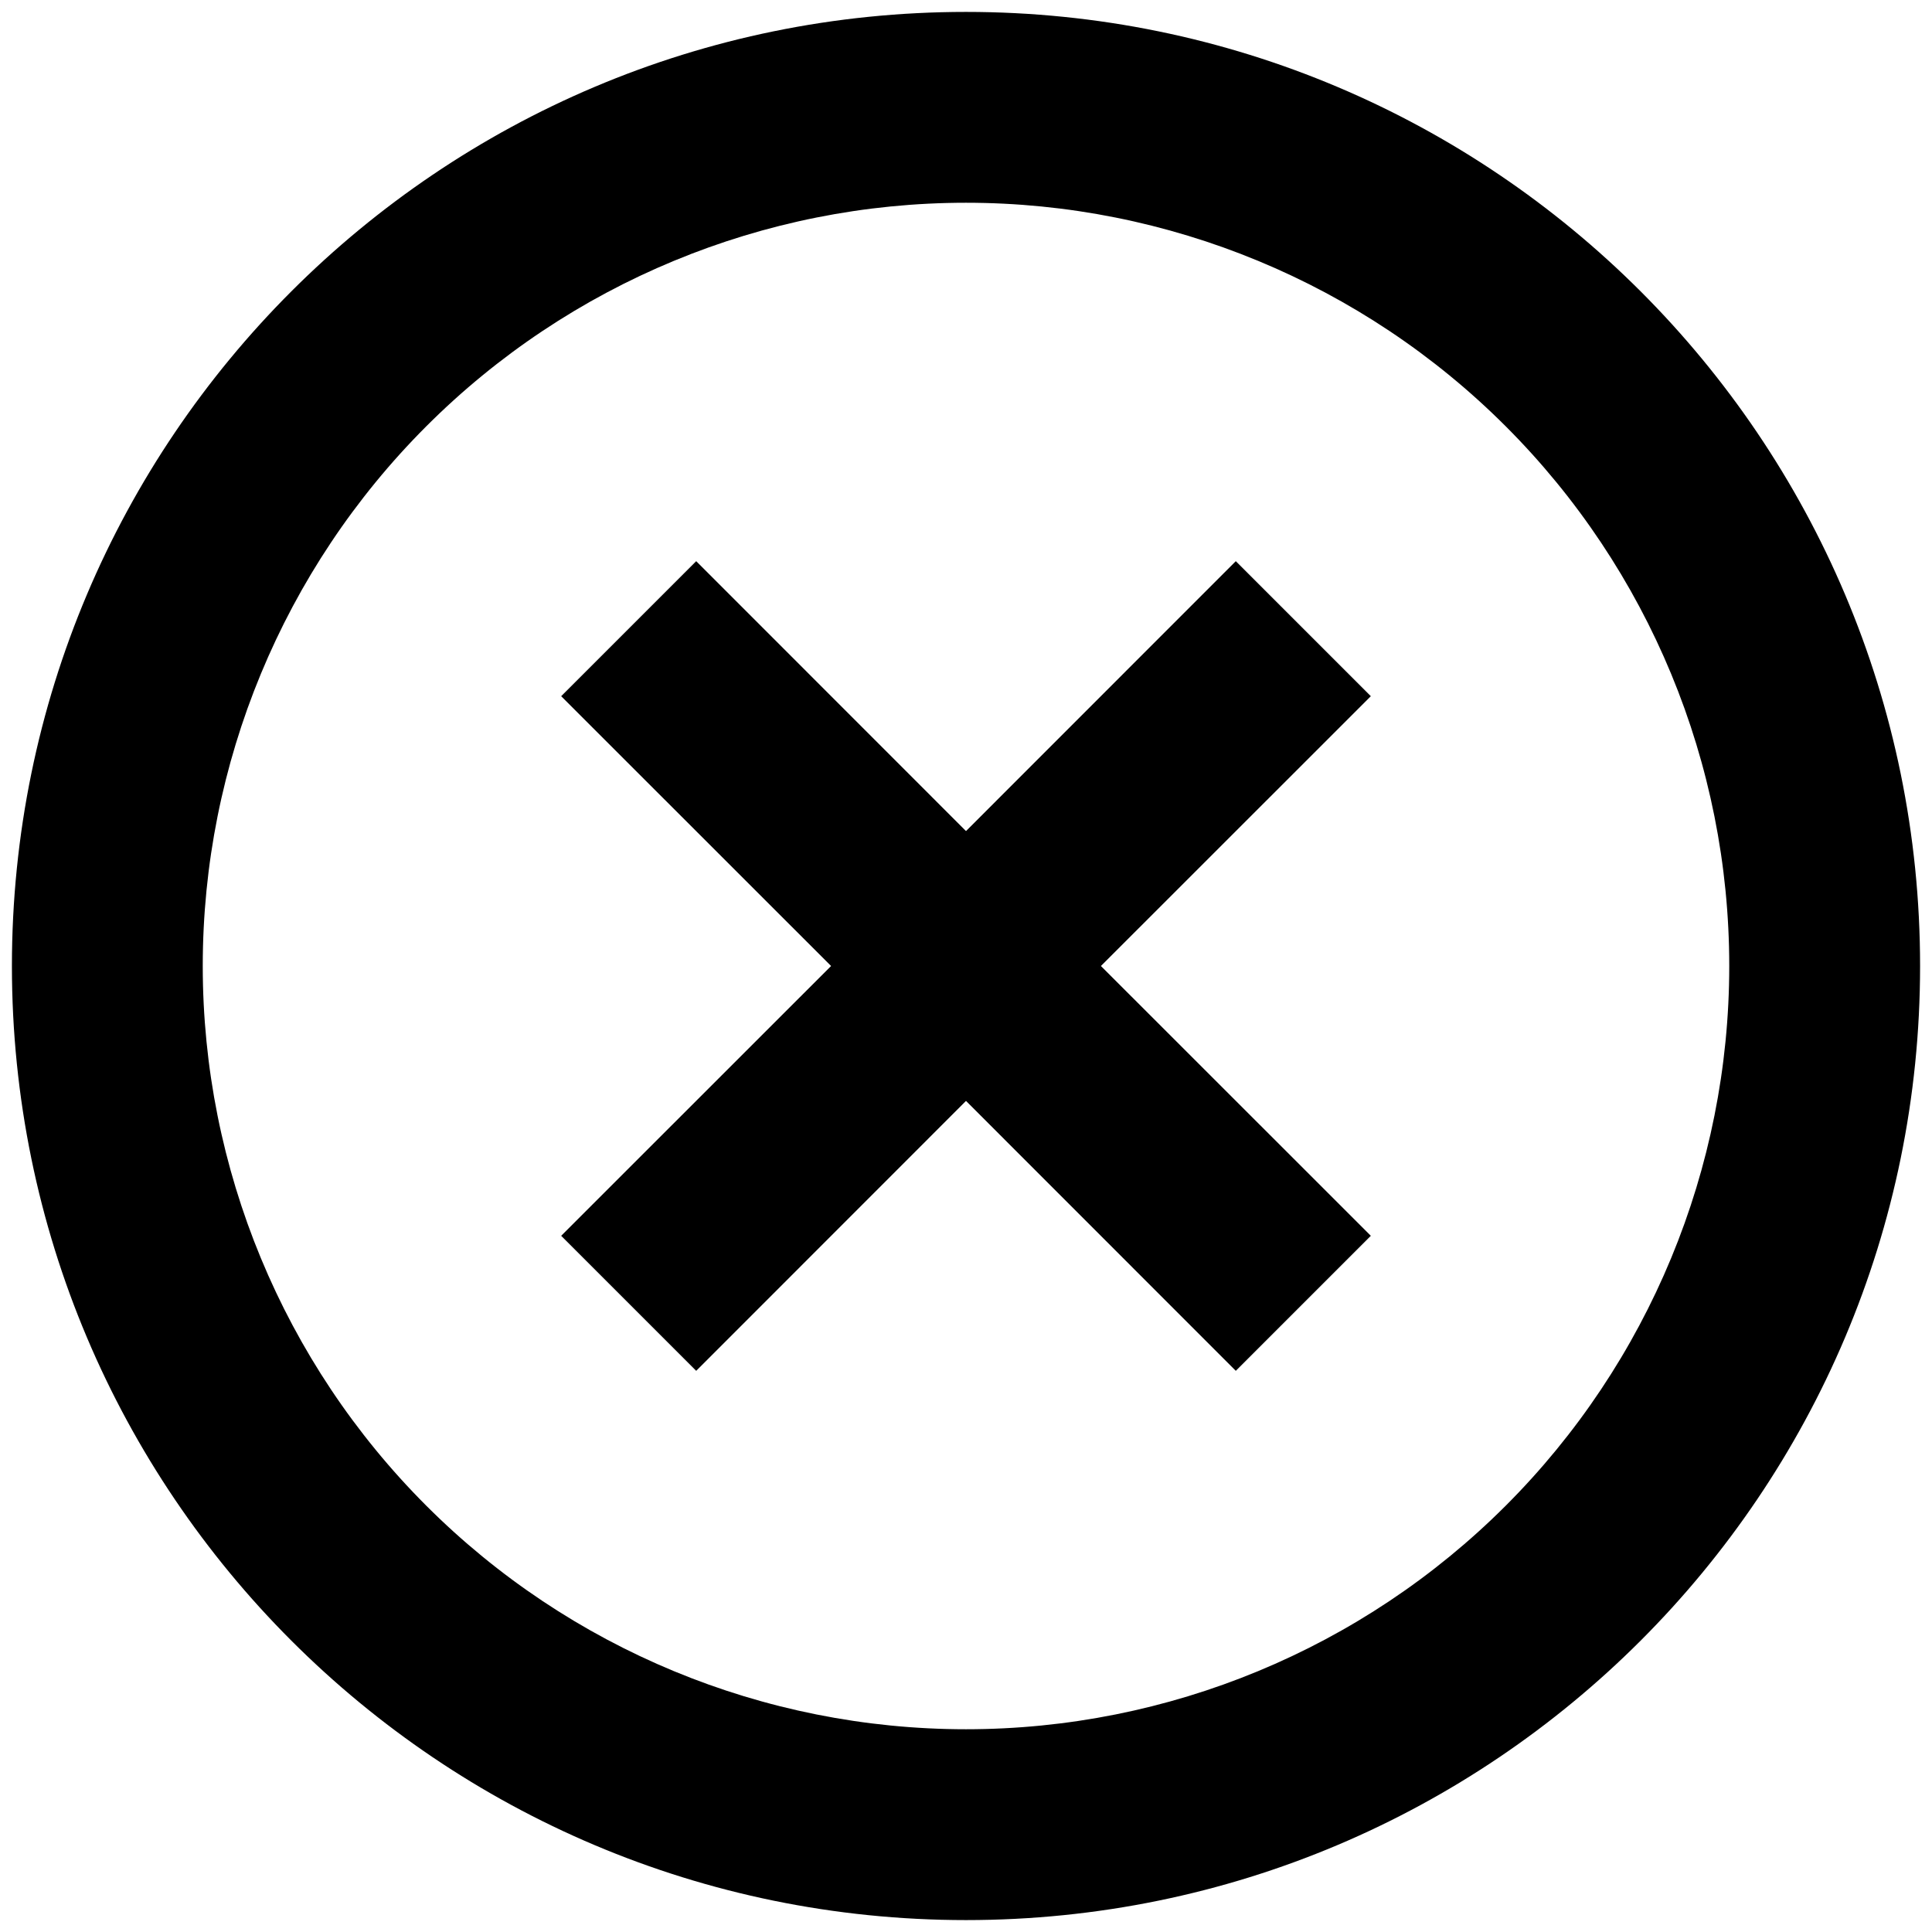
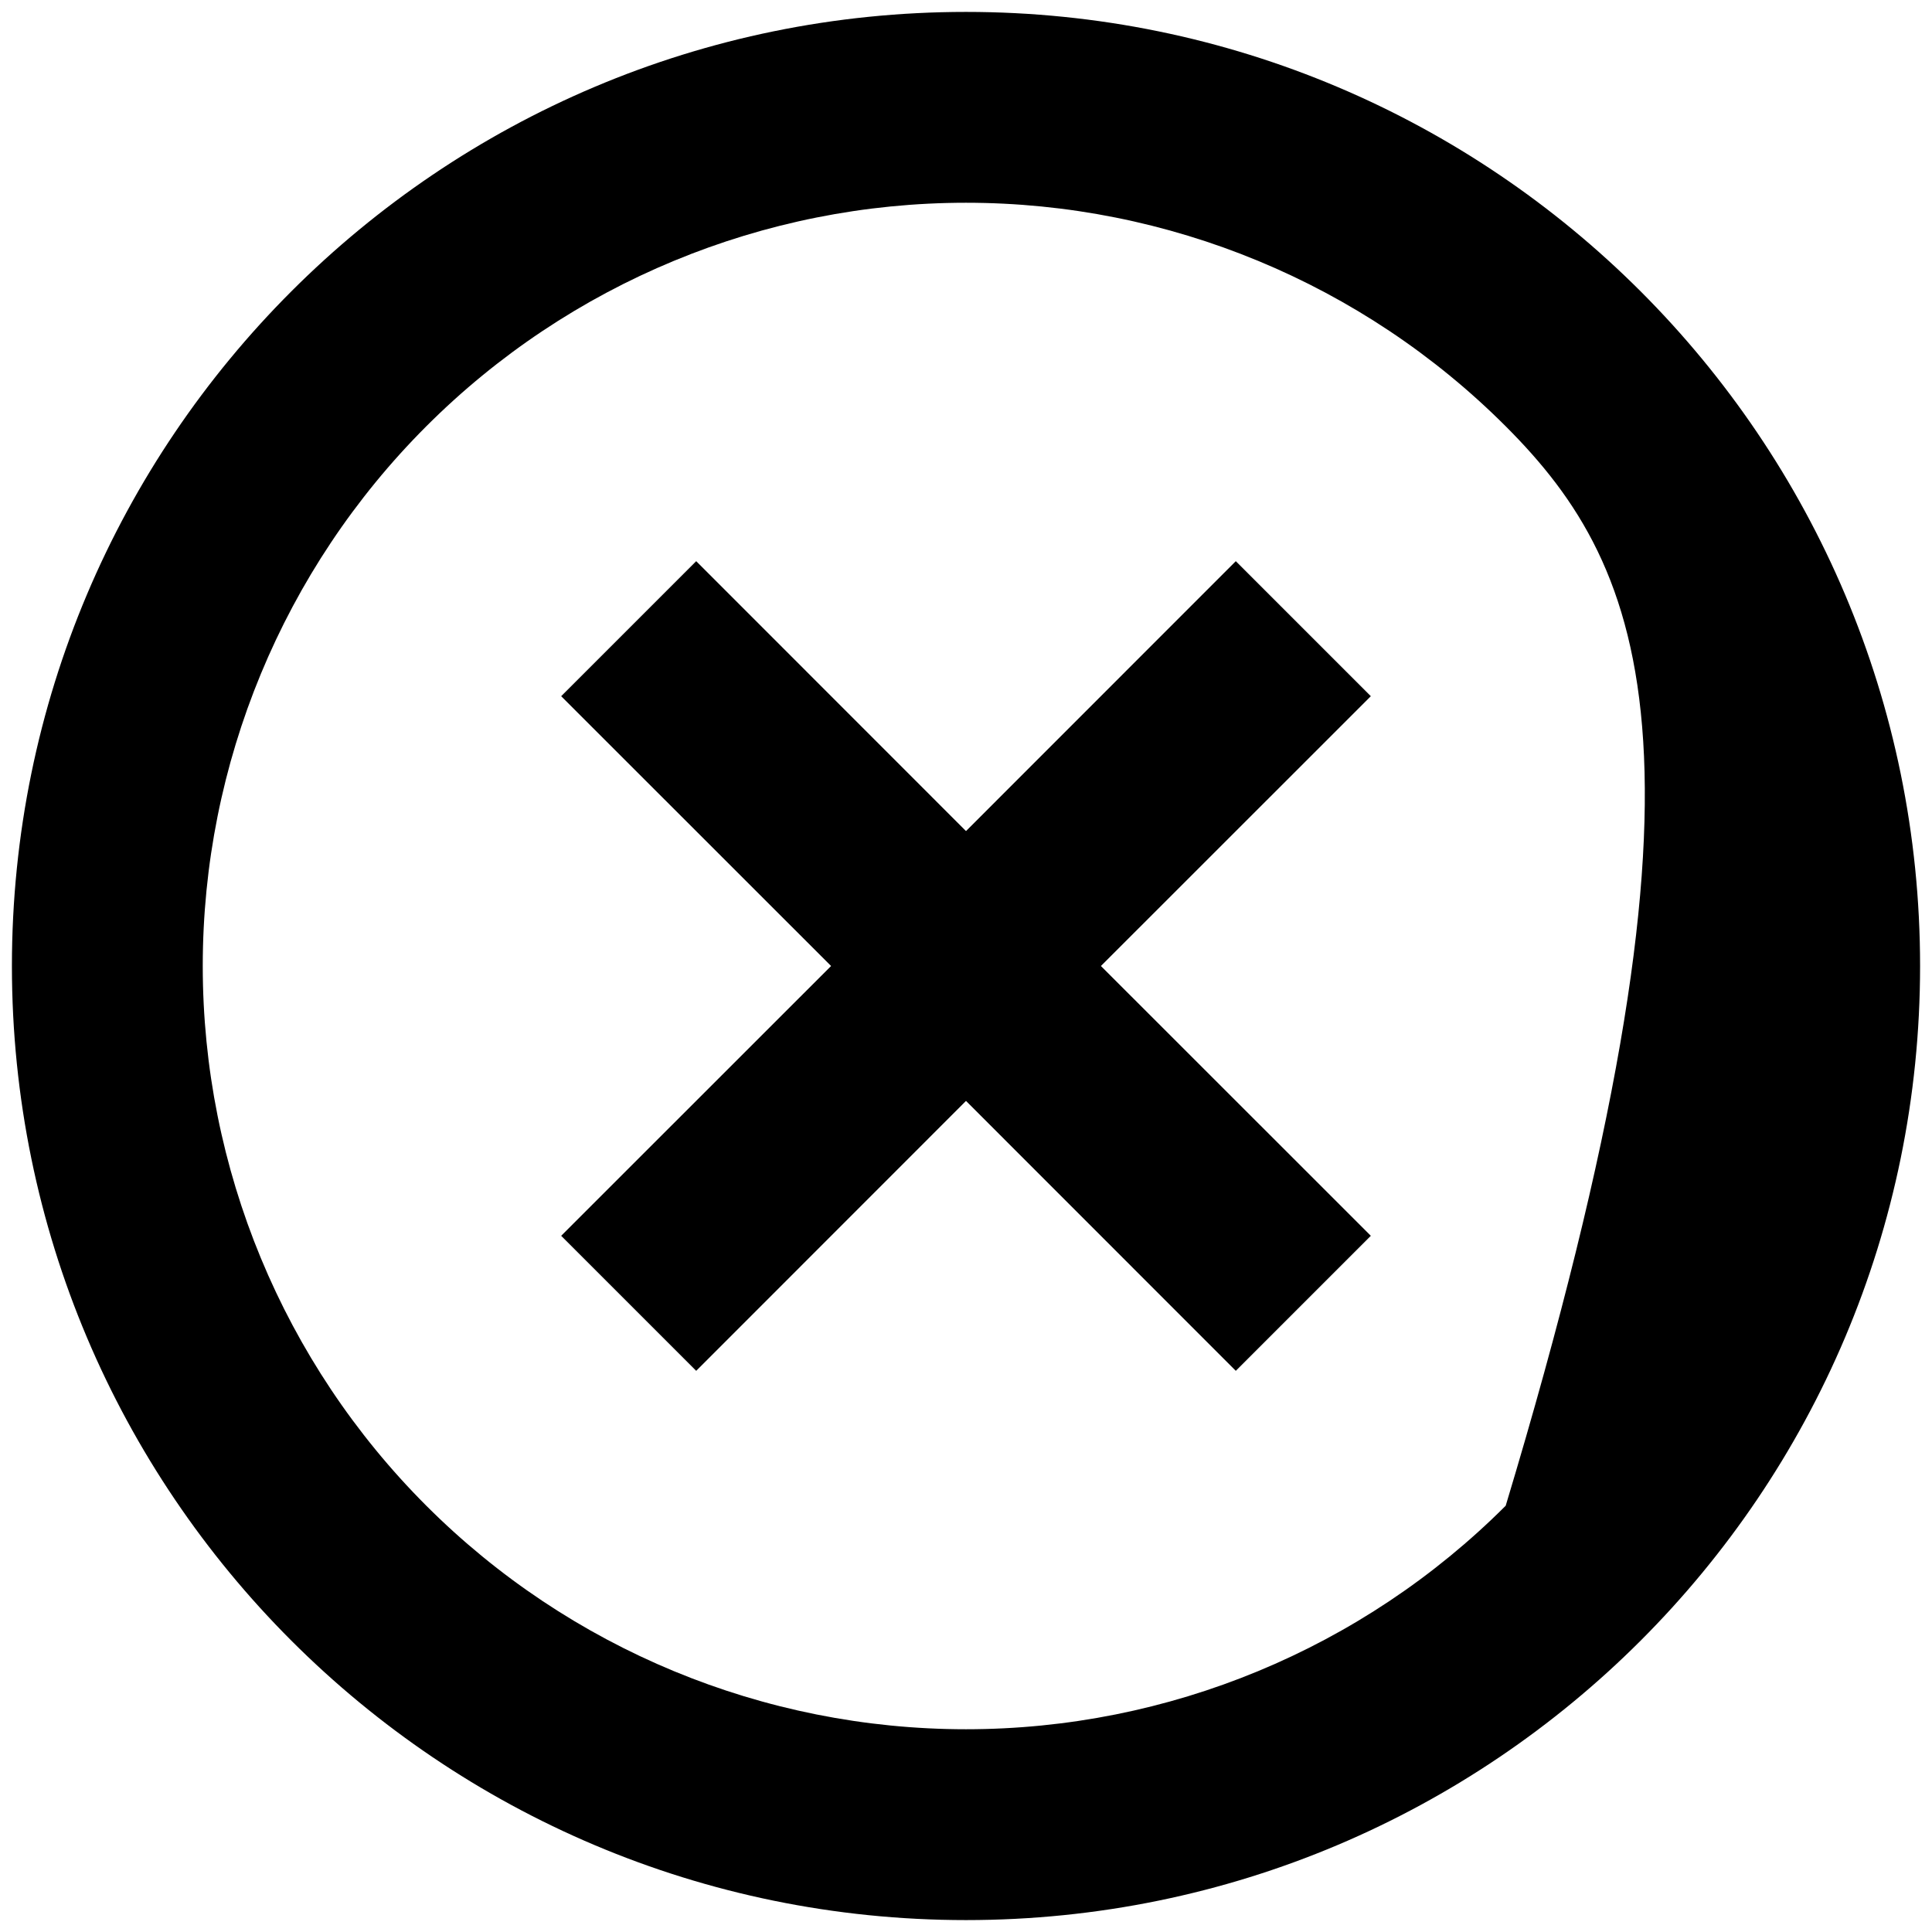
<svg xmlns="http://www.w3.org/2000/svg" width="54" height="54" viewBox="0 0 54 54" fill="none">
-   <path d="M27 53.667C12.272 53.667 0.333 41.728 0.333 27C0.333 12.272 12.272 0.333 27 0.333C41.728 0.333 53.667 12.272 53.667 27C53.667 41.728 41.728 53.667 27 53.667ZM27 48.333C32.658 48.333 38.084 46.086 42.085 42.085C46.086 38.084 48.333 32.658 48.333 27C48.333 21.342 46.086 15.916 42.085 11.915C38.084 7.914 32.658 5.667 27 5.667C21.342 5.667 15.916 7.914 11.915 11.915C7.914 15.916 5.667 21.342 5.667 27C5.667 32.658 7.914 38.084 11.915 42.085C15.916 46.086 21.342 48.333 27 48.333ZM27 23.229L34.541 15.685L38.315 19.459L30.771 27L38.315 34.541L34.541 38.315L27 30.771L19.459 38.315L15.685 34.541L23.229 27L15.685 19.459L19.459 15.685L27 23.229Z" fill="black" />
+   <path d="M27 53.667C12.272 53.667 0.333 41.728 0.333 27C0.333 12.272 12.272 0.333 27 0.333C41.728 0.333 53.667 12.272 53.667 27C53.667 41.728 41.728 53.667 27 53.667ZM27 48.333C32.658 48.333 38.084 46.086 42.085 42.085C48.333 21.342 46.086 15.916 42.085 11.915C38.084 7.914 32.658 5.667 27 5.667C21.342 5.667 15.916 7.914 11.915 11.915C7.914 15.916 5.667 21.342 5.667 27C5.667 32.658 7.914 38.084 11.915 42.085C15.916 46.086 21.342 48.333 27 48.333ZM27 23.229L34.541 15.685L38.315 19.459L30.771 27L38.315 34.541L34.541 38.315L27 30.771L19.459 38.315L15.685 34.541L23.229 27L15.685 19.459L19.459 15.685L27 23.229Z" fill="black" />
</svg>